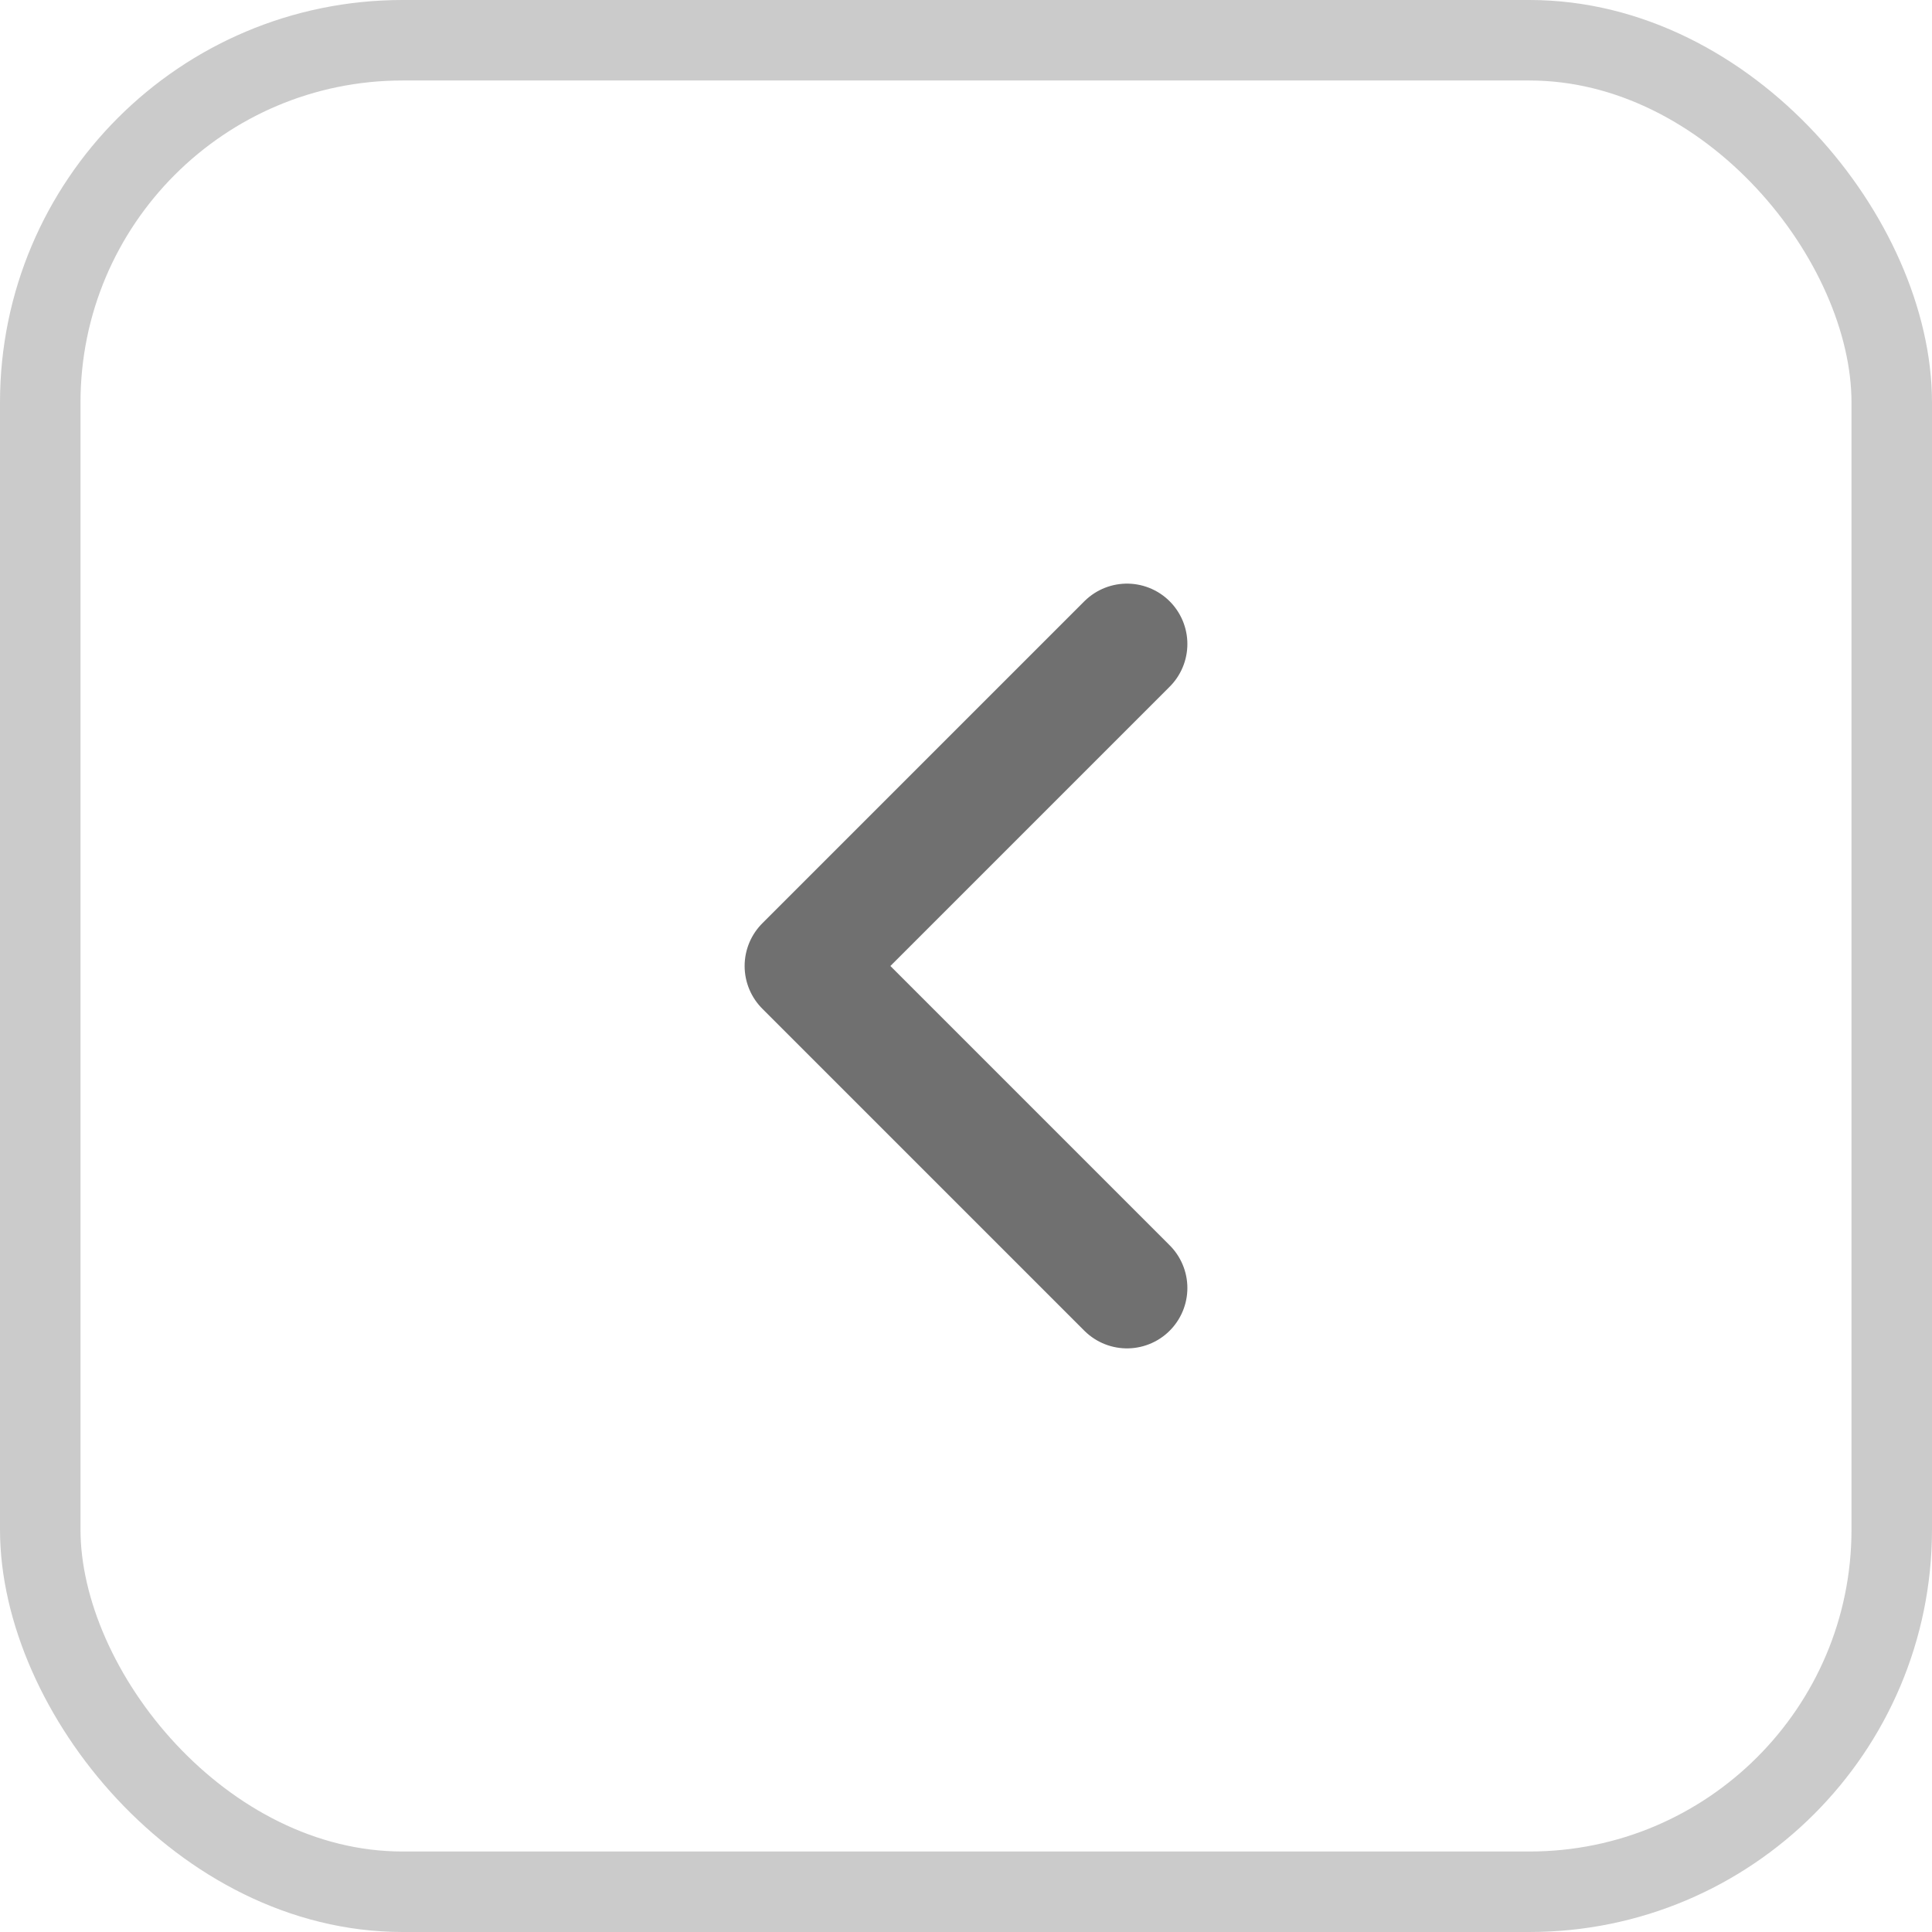
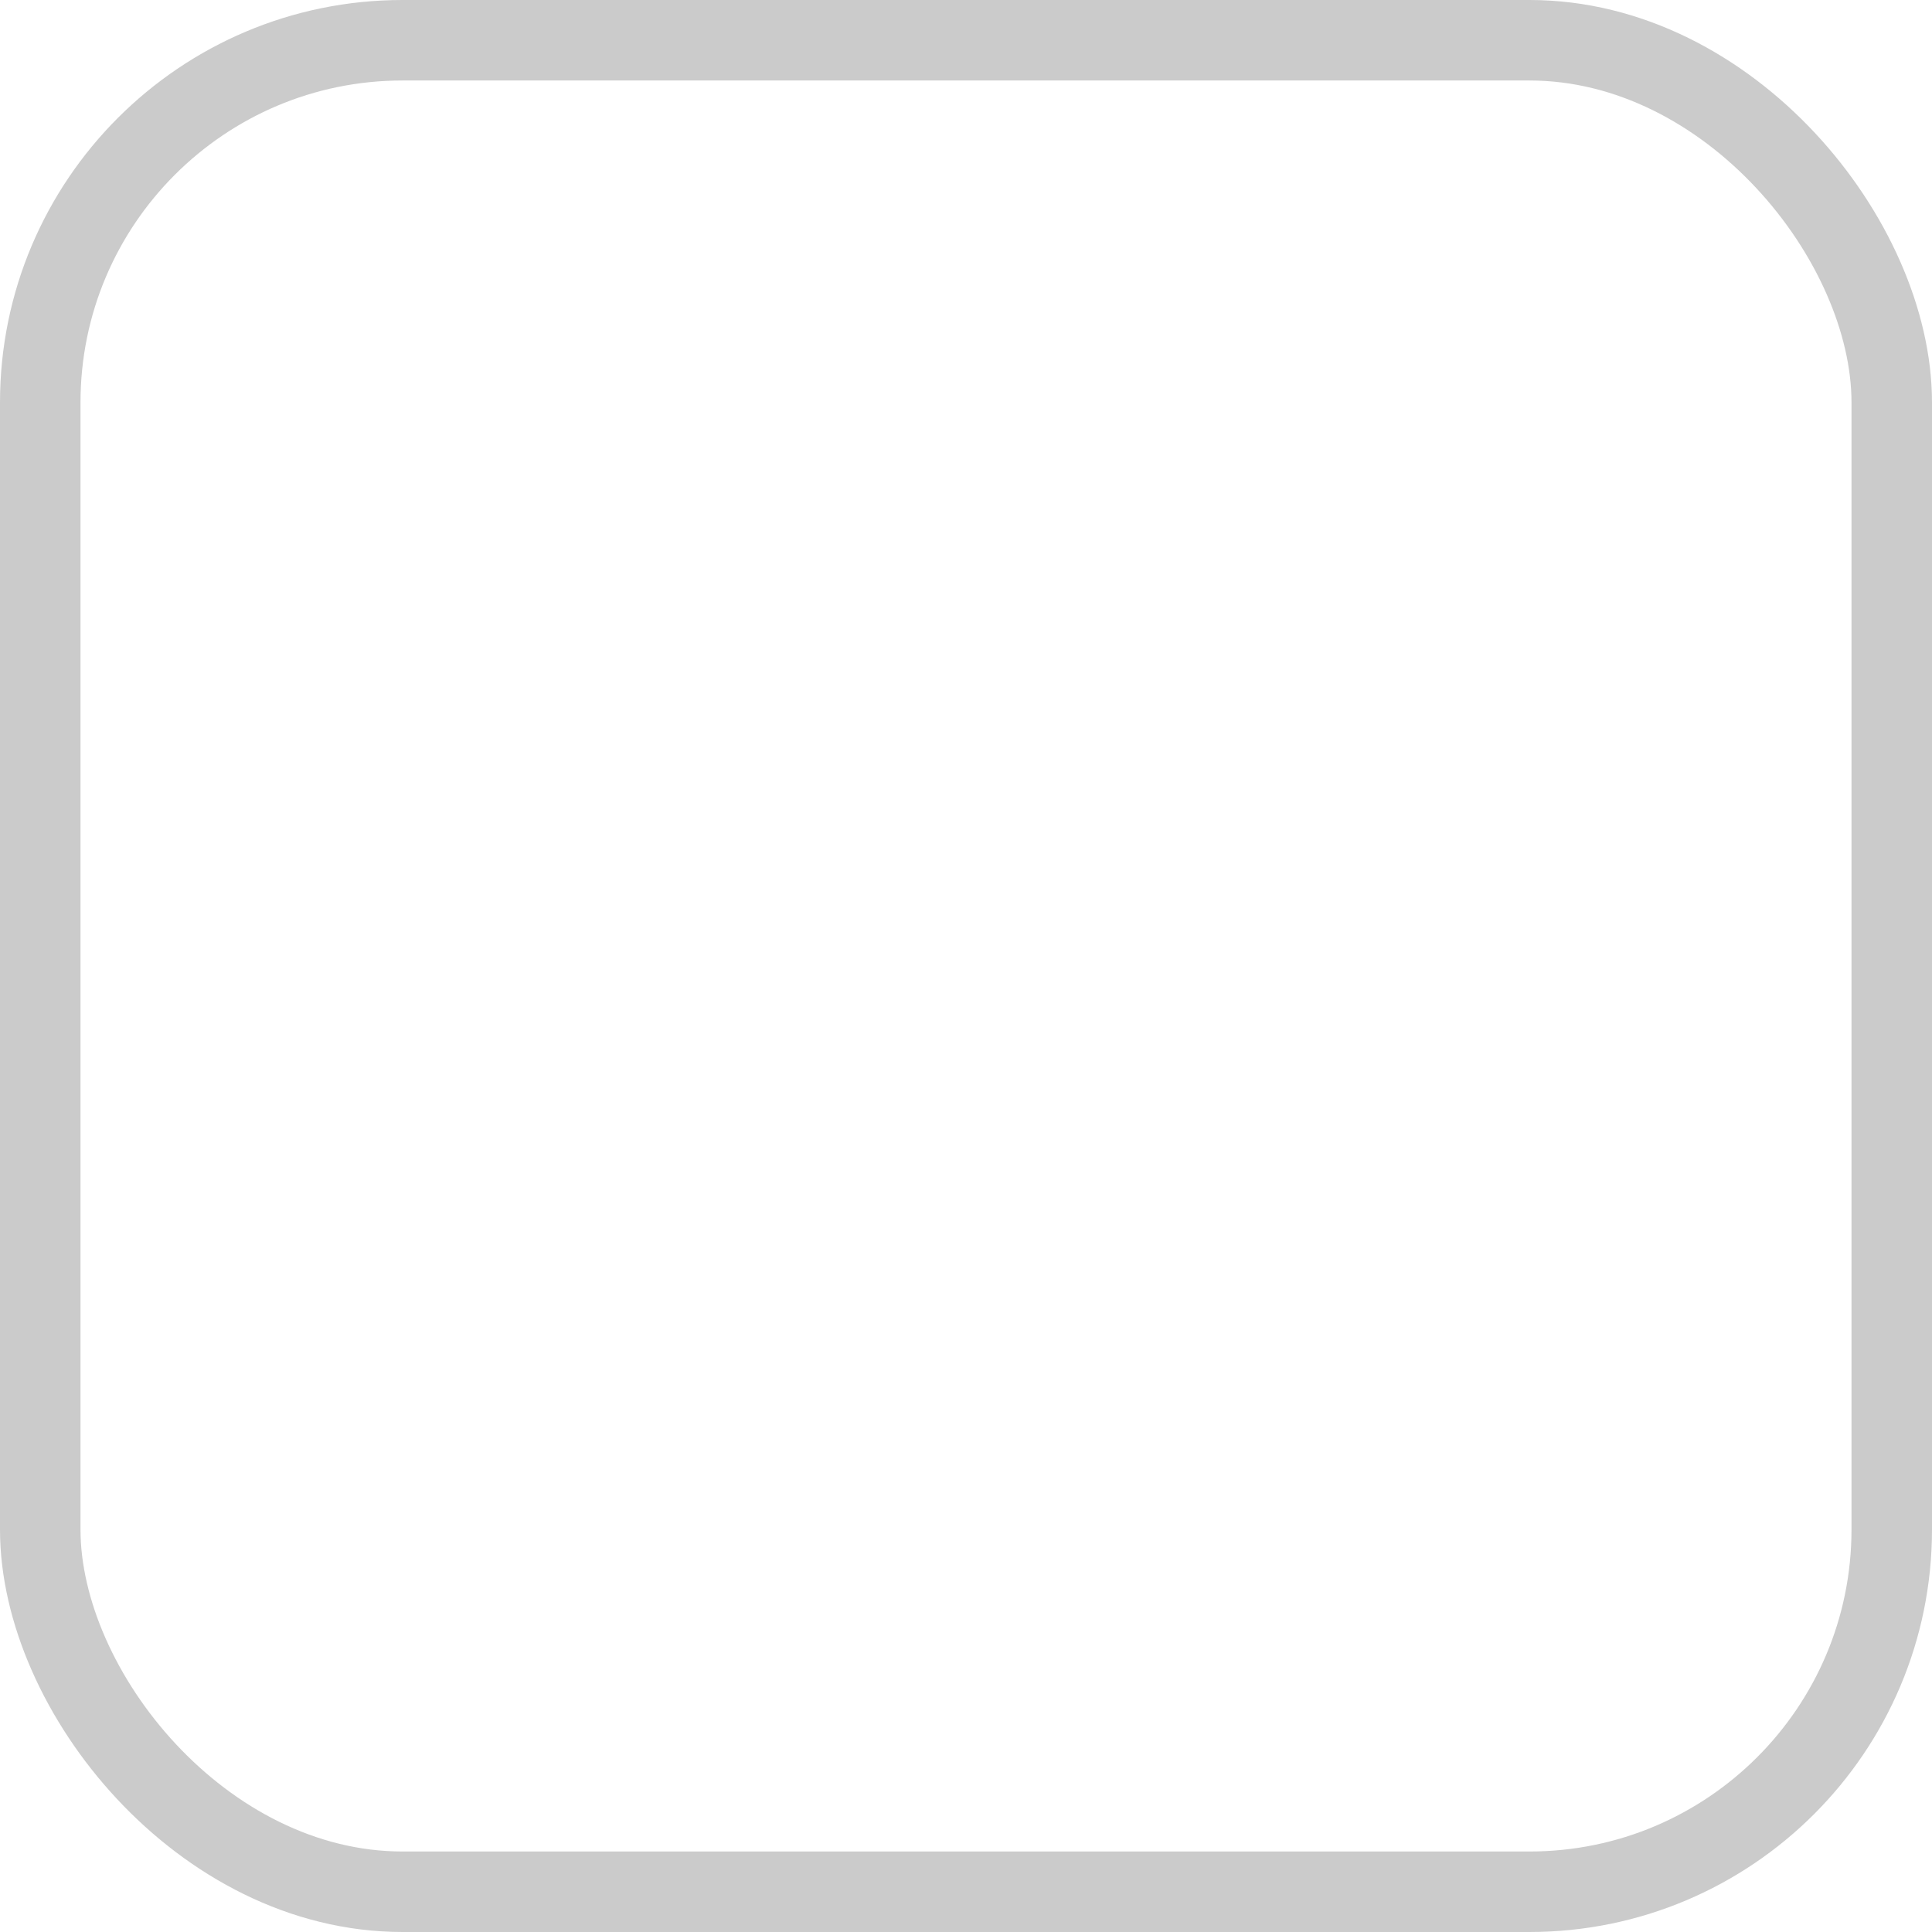
<svg xmlns="http://www.w3.org/2000/svg" width="24" height="24" viewBox="0 0 24 24" fill="none">
  <rect x="0.5" y="0.5" width="23" height="23" rx="4.5" stroke="#CBCBCB" />
-   <path d="M14 16L10 12L14 8" stroke="#707070" stroke-width="1.5" stroke-linecap="round" stroke-linejoin="round" />
</svg>